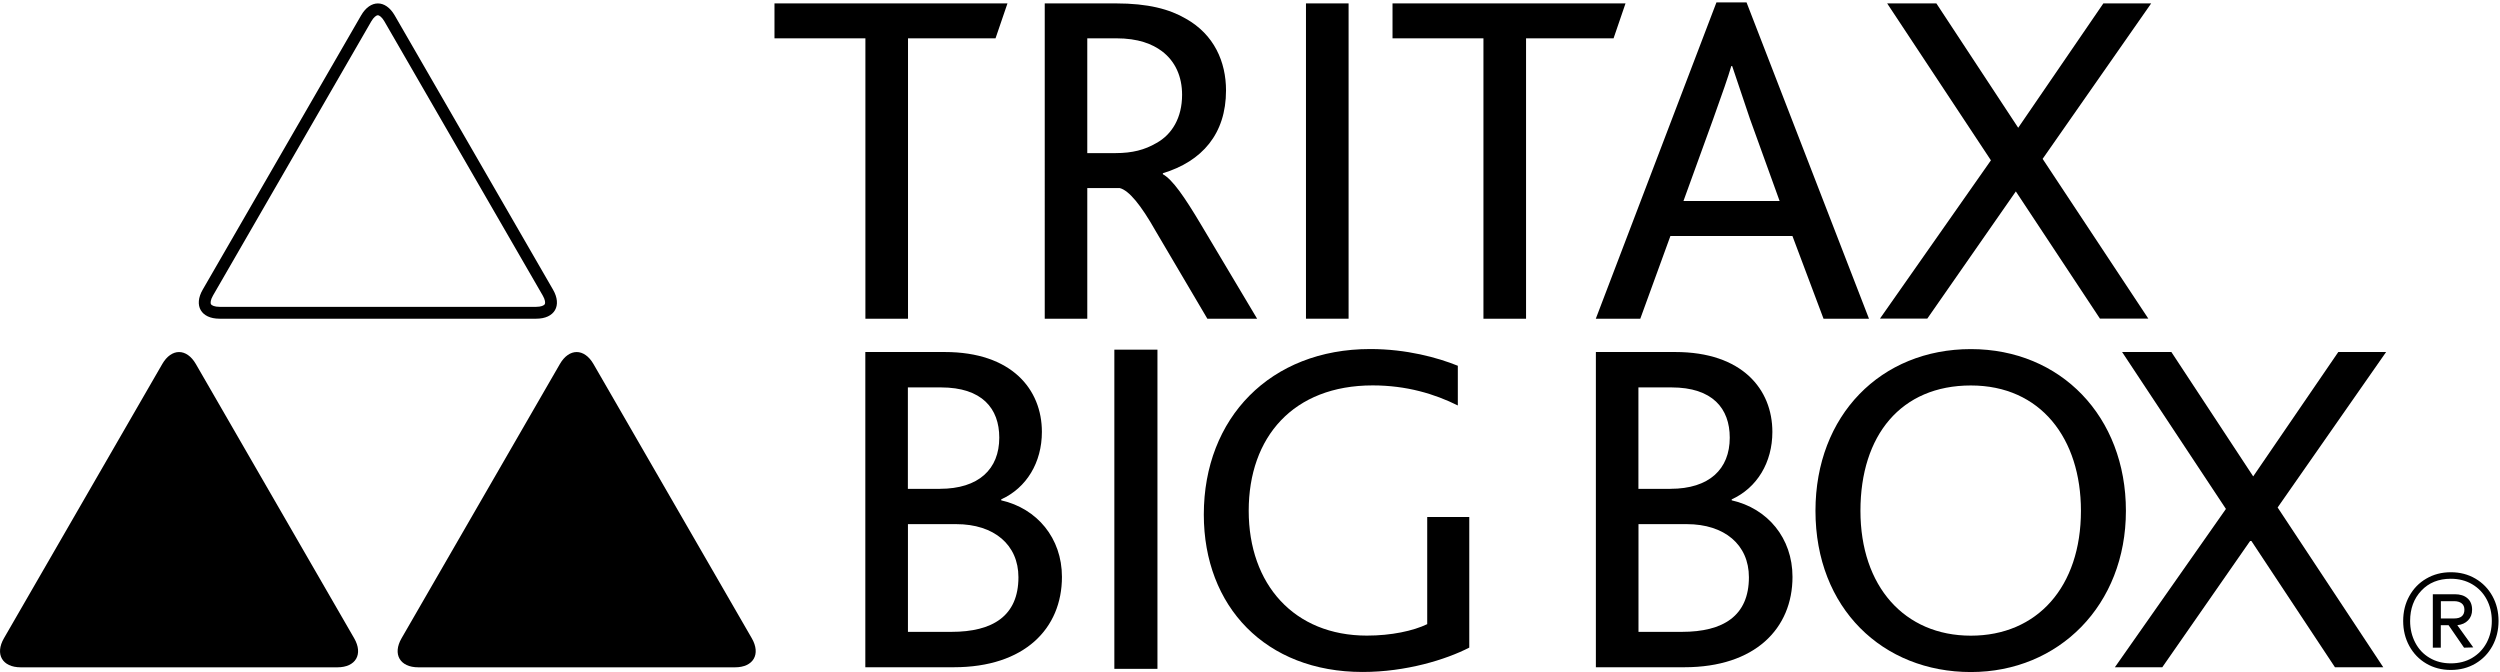
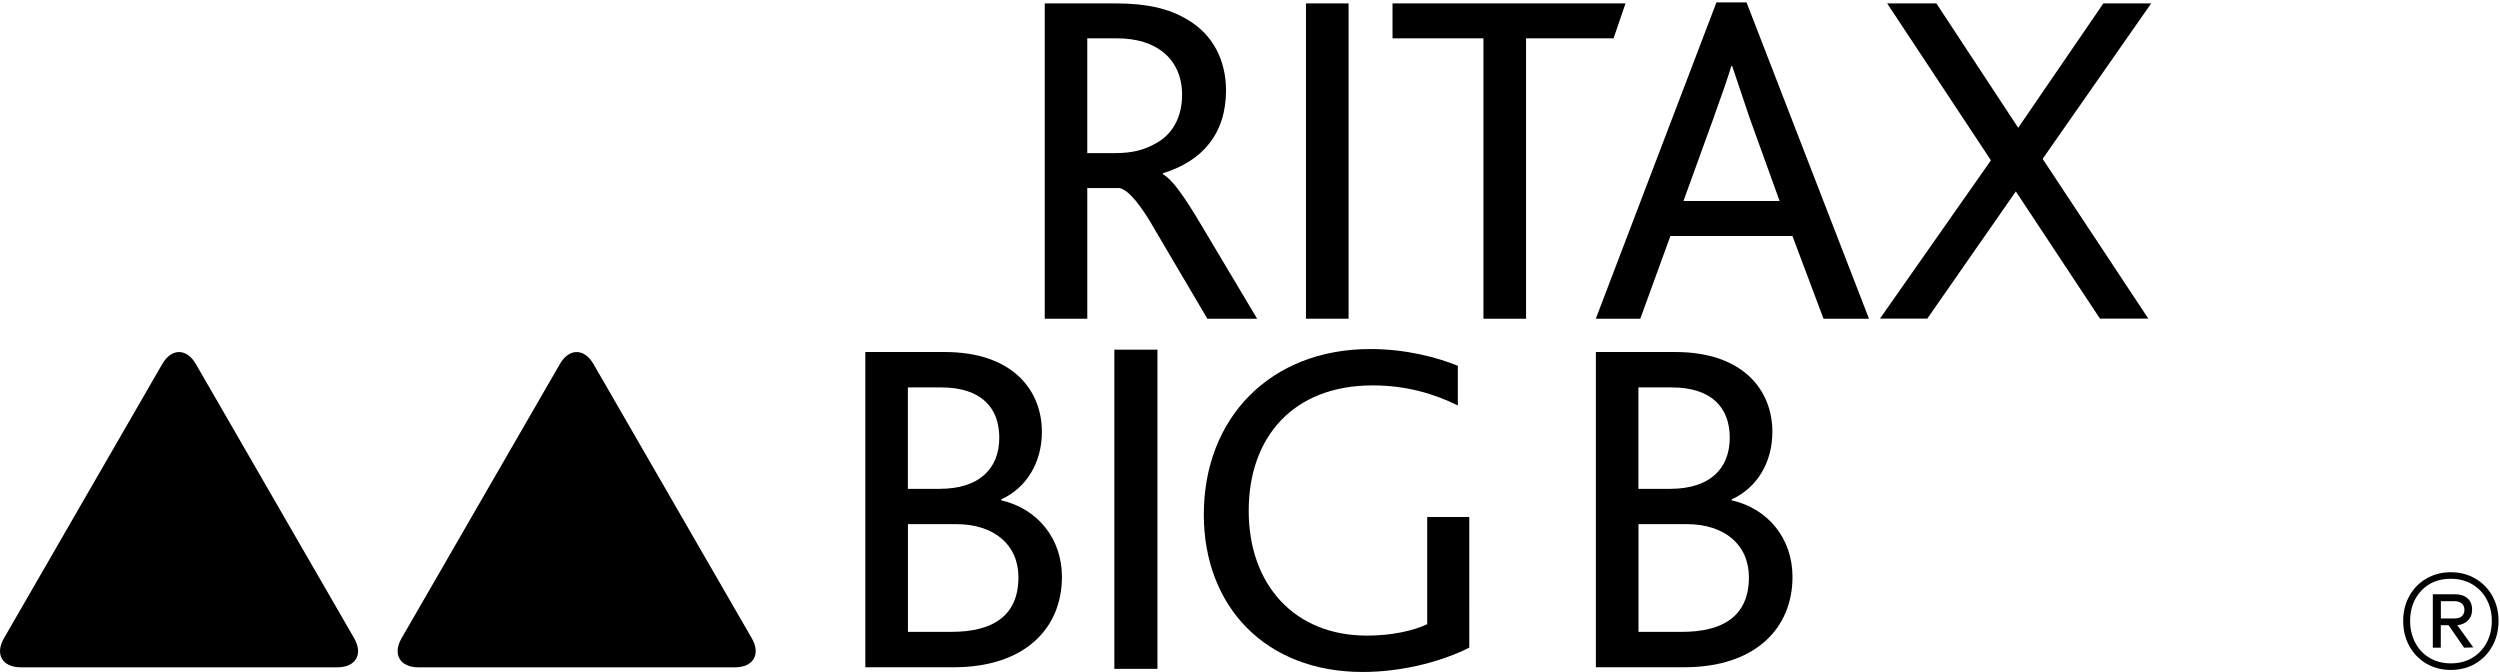
<svg xmlns="http://www.w3.org/2000/svg" id="Layer_1" data-name="Layer 1" viewBox="0 0 360.21 96.83">
  <g id="Layer_1-2" data-name="Layer 1">
-     <polygon points="124.69 5.52 111.59 5.52 111.59 .49 145.16 .49 143.44 5.52 130.83 5.52 130.83 45.92 124.69 45.92 124.69 5.52" />
    <path d="M150.53.49h10.27c4.62,0,7.72.83,10.06,2.2,4.07,2.28,5.79,6.21,5.79,10.34,0,6.27-3.45,10.21-9.1,11.93v.14c1.38.76,3.1,3.23,5.52,7.3l8.06,13.52h-7.17l-7.44-12.62c-2.14-3.79-3.86-5.86-5.17-6.2h-4.69v18.82h-6.13V.49h0ZM160.74,22.06c2.41,0,4.2-.47,5.86-1.44,2.27-1.24,3.72-3.66,3.72-6.96,0-2.62-.97-4.82-2.9-6.28-1.38-1.03-3.38-1.86-6.62-1.86h-4.14v16.54h4.07,0Z" />
    <rect x="188.17" y=".49" width="6.14" height="45.43" />
    <polygon points="213.74 5.52 200.64 5.52 200.64 .49 234.21 .49 232.49 5.52 219.88 5.52 219.88 45.92 213.74 45.92 213.74 5.52" />
    <path d="M247.31.35h4.34l17.64,45.57h-6.55l-4.48-11.92h-17.58l-4.34,11.92h-6.41L247.31.35ZM256.41,28.95l-4.28-11.85c-1.31-3.86-2-5.92-2.55-7.58h-.13c-.48,1.66-1.24,3.79-2.62,7.66l-4.27,11.78h13.86Z" />
    <polygon points="286.86 23.1 271.91 .49 279 .49 290.79 18.41 303.06 .49 309.95 .49 294.31 22.89 309.54 45.91 302.57 45.91 290.45 27.58 277.69 45.91 270.87 45.91 286.86 23.1" />
    <rect x="160.56" y="50.38" width="6.21" height="45.99" />
-     <polygon points="336.91 50.72 324.65 68.64 312.86 50.72 305.76 50.72 320.72 73.33 304.72 96.14 311.55 96.14 324.3 77.81 336.43 96.14 343.39 96.14 328.17 73.12 343.8 50.72 336.91 50.72" />
    <path d="M137.09,91.04c5.93,0,9.65-2.28,9.65-7.87,0-4.68-3.51-7.65-8.96-7.65h-6.96v15.52h6.28,0ZM135.43,70.43c5.58,0,8.55-2.83,8.55-7.37,0-4.21-2.48-7.24-8.41-7.24h-4.76v14.62h4.62ZM124.68,50.72h11.44c9.65,0,14,5.38,14,11.51,0,4.41-2.21,8.06-5.86,9.72v.14c5.16,1.17,8.75,5.44,8.75,11.03,0,7.43-5.37,13.02-15.58,13.02h-12.75v-45.43h0Z" />
-     <path d="M211.7,93.31c-3.37,1.73-9.1,3.51-15.37,3.51-13.99,0-22.88-9.44-22.88-22.68,0-13.92,9.58-23.85,23.98-23.85,5.24,0,9.72,1.24,12.62,2.41v5.72c-3.31-1.65-7.37-2.89-12.27-2.89-11.44,0-17.86,7.44-17.86,18.06s6.55,17.99,17.03,17.99c3.51,0,6.68-.68,8.69-1.65v-15.44h6.06v18.82h0Z" />
+     <path d="M211.7,93.31c-3.37,1.73-9.1,3.51-15.37,3.51-13.99,0-22.88-9.44-22.88-22.68,0-13.92,9.58-23.85,23.98-23.85,5.24,0,9.72,1.24,12.62,2.41v5.72c-3.31-1.65-7.37-2.89-12.27-2.89-11.44,0-17.86,7.44-17.86,18.06s6.55,17.99,17.03,17.99c3.51,0,6.68-.68,8.69-1.65v-15.44h6.06h0Z" />
    <path d="M242.34,91.04c5.93,0,9.65-2.28,9.65-7.87,0-4.68-3.51-7.65-8.95-7.65h-6.96v15.52h6.27ZM240.69,70.43c5.58,0,8.54-2.83,8.54-7.37,0-4.21-2.48-7.24-8.4-7.24h-4.76v14.62h4.62ZM229.94,50.72h11.44c9.65,0,13.99,5.38,13.99,11.51,0,4.41-2.21,8.06-5.86,9.72v.14c5.18,1.17,8.76,5.44,8.76,11.03,0,7.43-5.38,13.02-15.58,13.02h-12.75v-45.43h0Z" />
-     <path d="M299.83,73.6c0-10.41-5.79-18.06-15.86-18.06s-15.91,7.18-15.91,18.06,6.34,17.99,15.91,17.99,15.86-7.04,15.86-17.99M261.58,73.6c0-13.78,9.44-23.3,22.39-23.3s22.34,9.72,22.34,23.3-9.65,23.23-22.34,23.23-22.39-9.17-22.39-23.23" />
-     <path d="M31.63,45.92c-2.66,0-3.75-1.89-2.42-4.19L52.03,2.22c1.33-2.3,3.51-2.3,4.84,0l22.81,39.51c1.33,2.3.24,4.19-2.42,4.19H31.63h0ZM31.63,44.21h45.63c.7,0,1.12-.19,1.23-.38s.06-.65-.29-1.25L55.38,3.07c-.35-.6-.72-.87-.94-.87s-.59.27-.94.87l-22.81,39.51c-.35.6-.4,1.06-.29,1.25s.53.38,1.23.38h0Z" />
    <path d="M2.99,96.15c-2.66,0-3.75-1.89-2.42-4.19l22.81-39.51c1.33-2.3,3.51-2.3,4.84,0l22.81,39.51c1.33,2.3.24,4.19-2.42,4.19H2.99Z" />
    <path d="M60.28,96.15c-2.66,0-3.75-1.89-2.42-4.19l22.81-39.51c1.33-2.3,3.51-2.3,4.84,0l22.81,39.51c1.33,2.3.24,4.19-2.42,4.19h-45.63,0Z" />
  </g>
  <path d="M356.67,83.37c1.04.61,1.86,1.45,2.45,2.52.59,1.07.88,2.26.88,3.58s-.29,2.52-.88,3.6c-.59,1.08-1.4,1.92-2.45,2.54-1.04.61-2.22.92-3.54.92s-2.5-.31-3.54-.92c-1.04-.61-1.86-1.46-2.45-2.54-.59-1.08-.88-2.28-.88-3.6s.29-2.51.88-3.58c.59-1.07,1.4-1.91,2.45-2.52,1.04-.61,2.22-.92,3.54-.92s2.5.31,3.54.92h0ZM356.2,94.79c.9-.53,1.59-1.26,2.09-2.19.49-.94.74-1.98.74-3.13s-.25-2.19-.74-3.11c-.49-.92-1.19-1.65-2.09-2.18-.9-.53-1.93-.79-3.08-.79-1.75,0-3.17.57-4.24,1.71-1.08,1.14-1.62,2.6-1.62,4.37,0,1.15.25,2.19.74,3.13.49.94,1.18,1.67,2.07,2.19.89.53,1.91.79,3.06.79s2.18-.26,3.08-.79h0ZM355.61,89.38c-.38.4-.9.63-1.55.7l2.3,3.2-1.33.04-2.23-3.24h-1.12v3.24h-1.15v-7.7h3.17c.77,0,1.37.19,1.82.58.44.38.67.94.67,1.65,0,.62-.19,1.13-.58,1.53h0ZM351.69,89.11h1.91c.98,0,1.48-.42,1.48-1.26,0-.41-.13-.71-.4-.92-.26-.2-.62-.31-1.08-.31h-1.91v2.48h0Z" />
</svg>